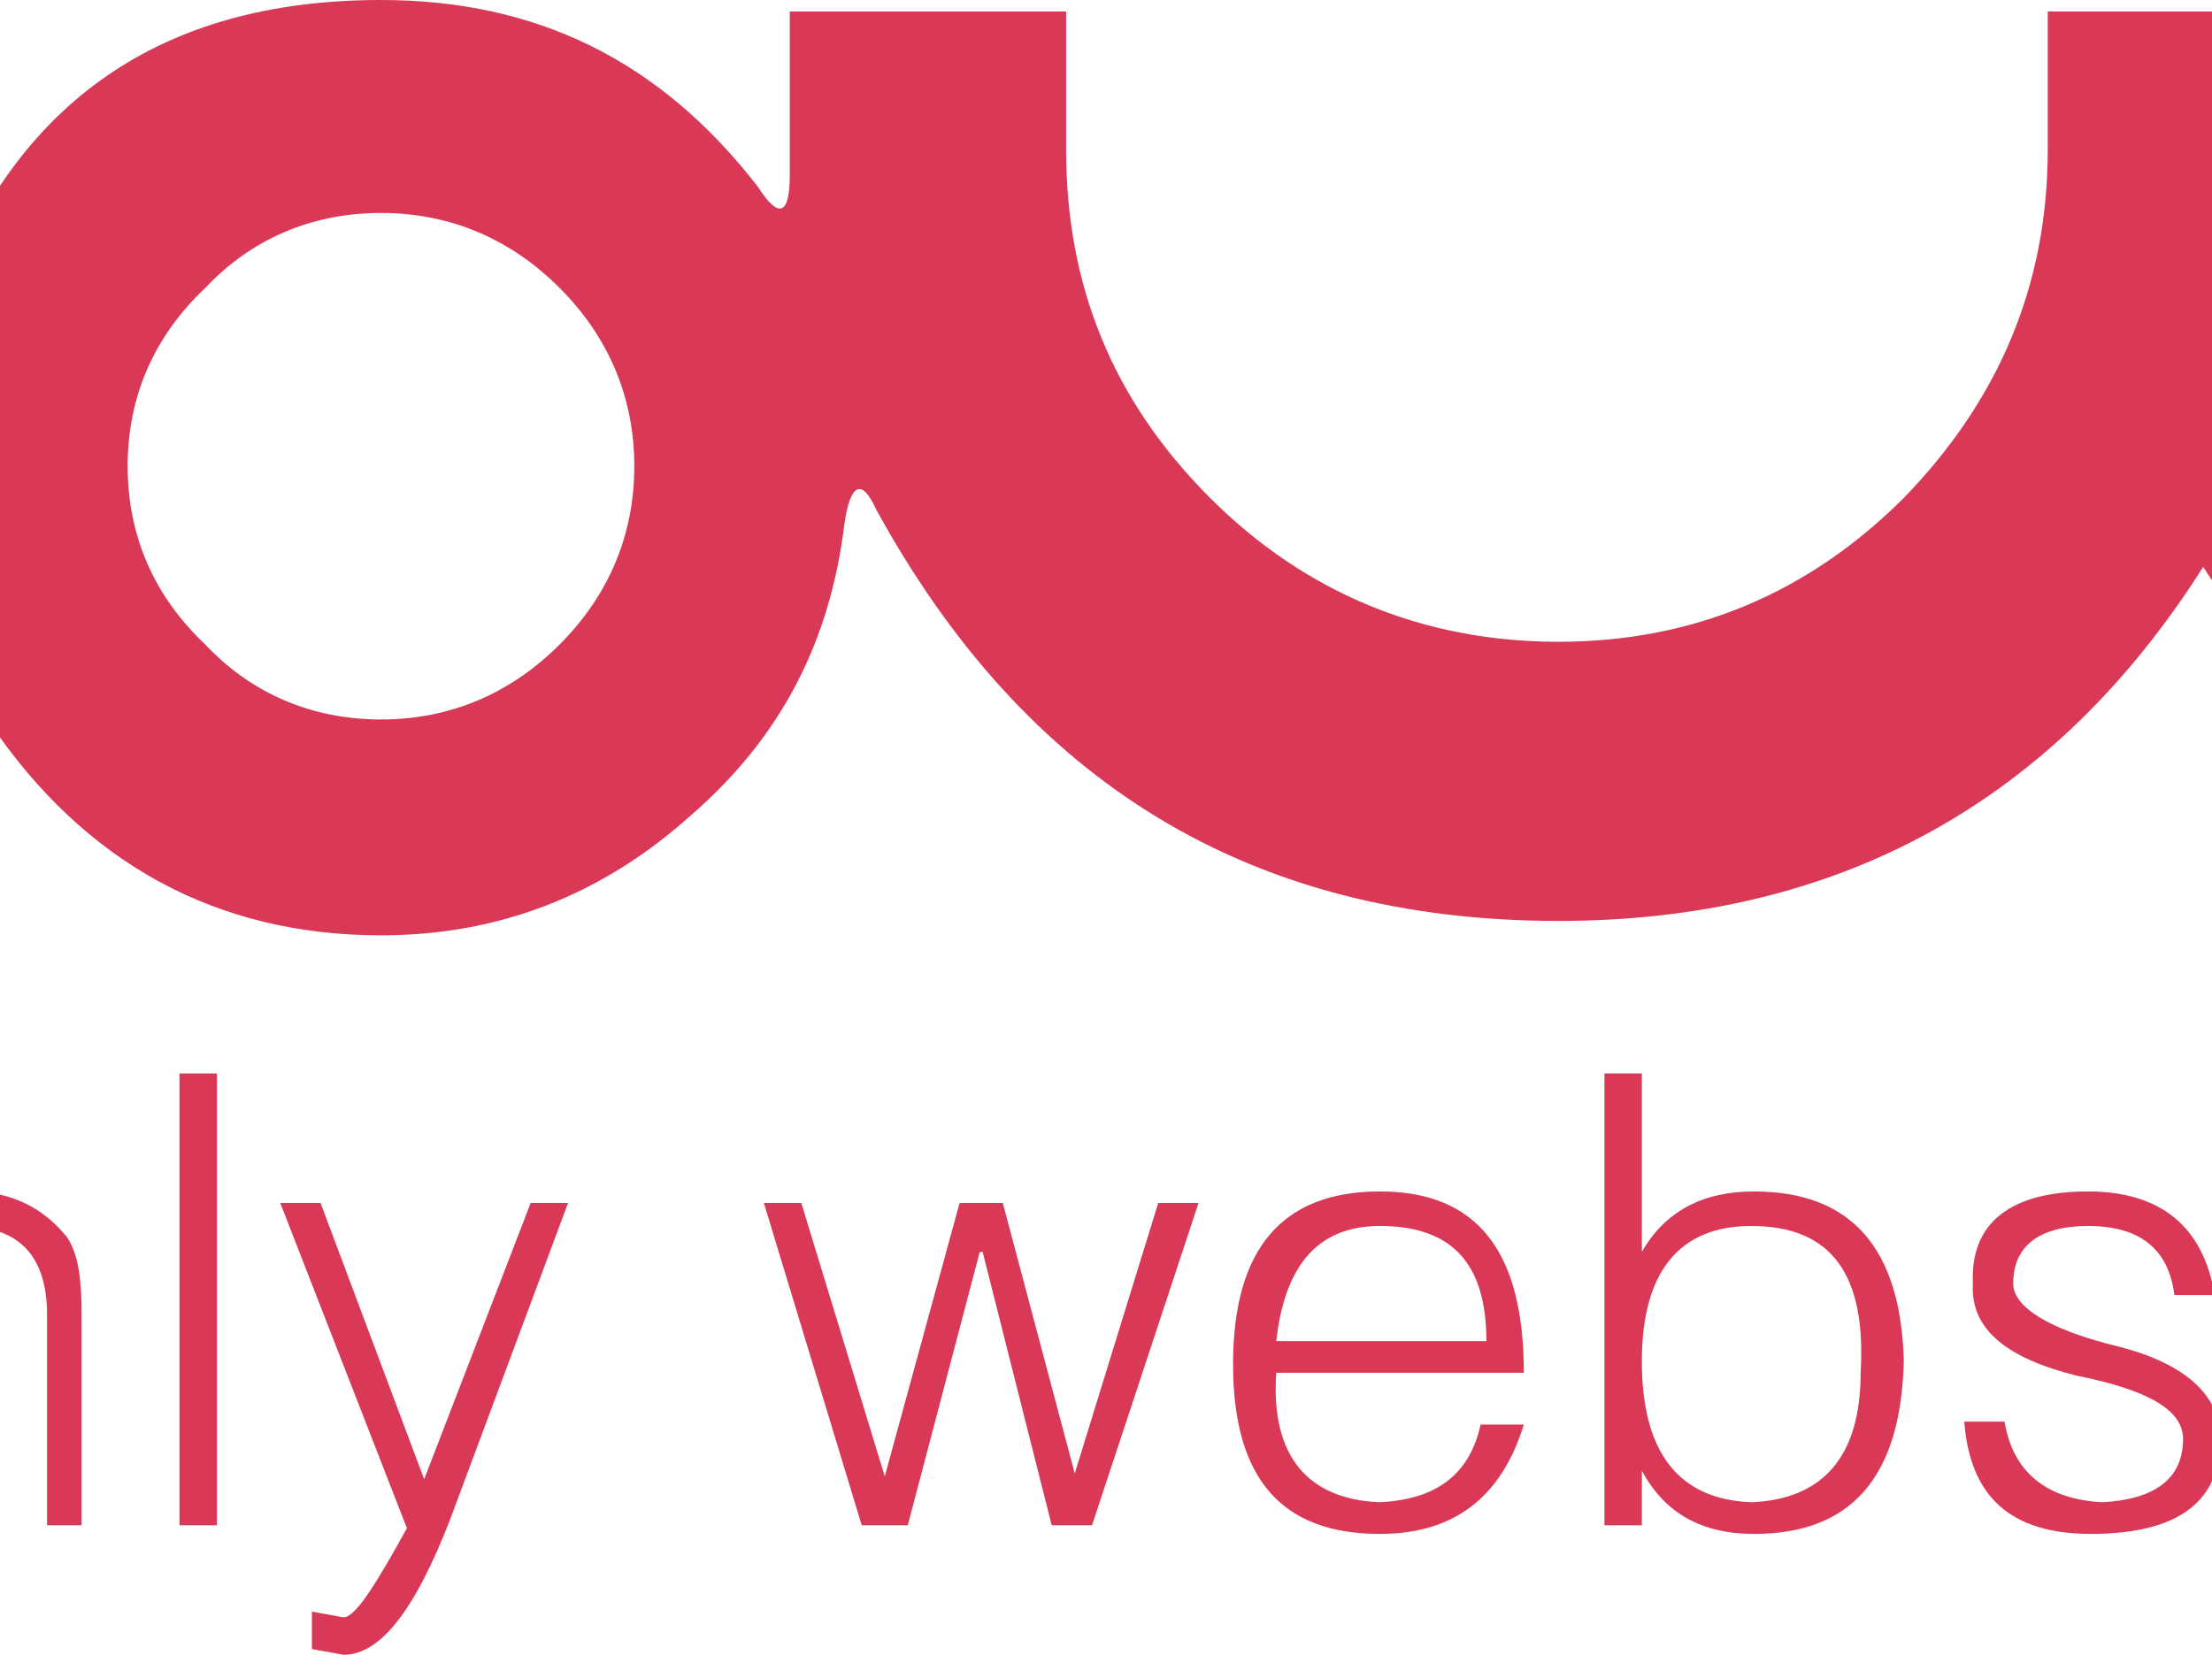
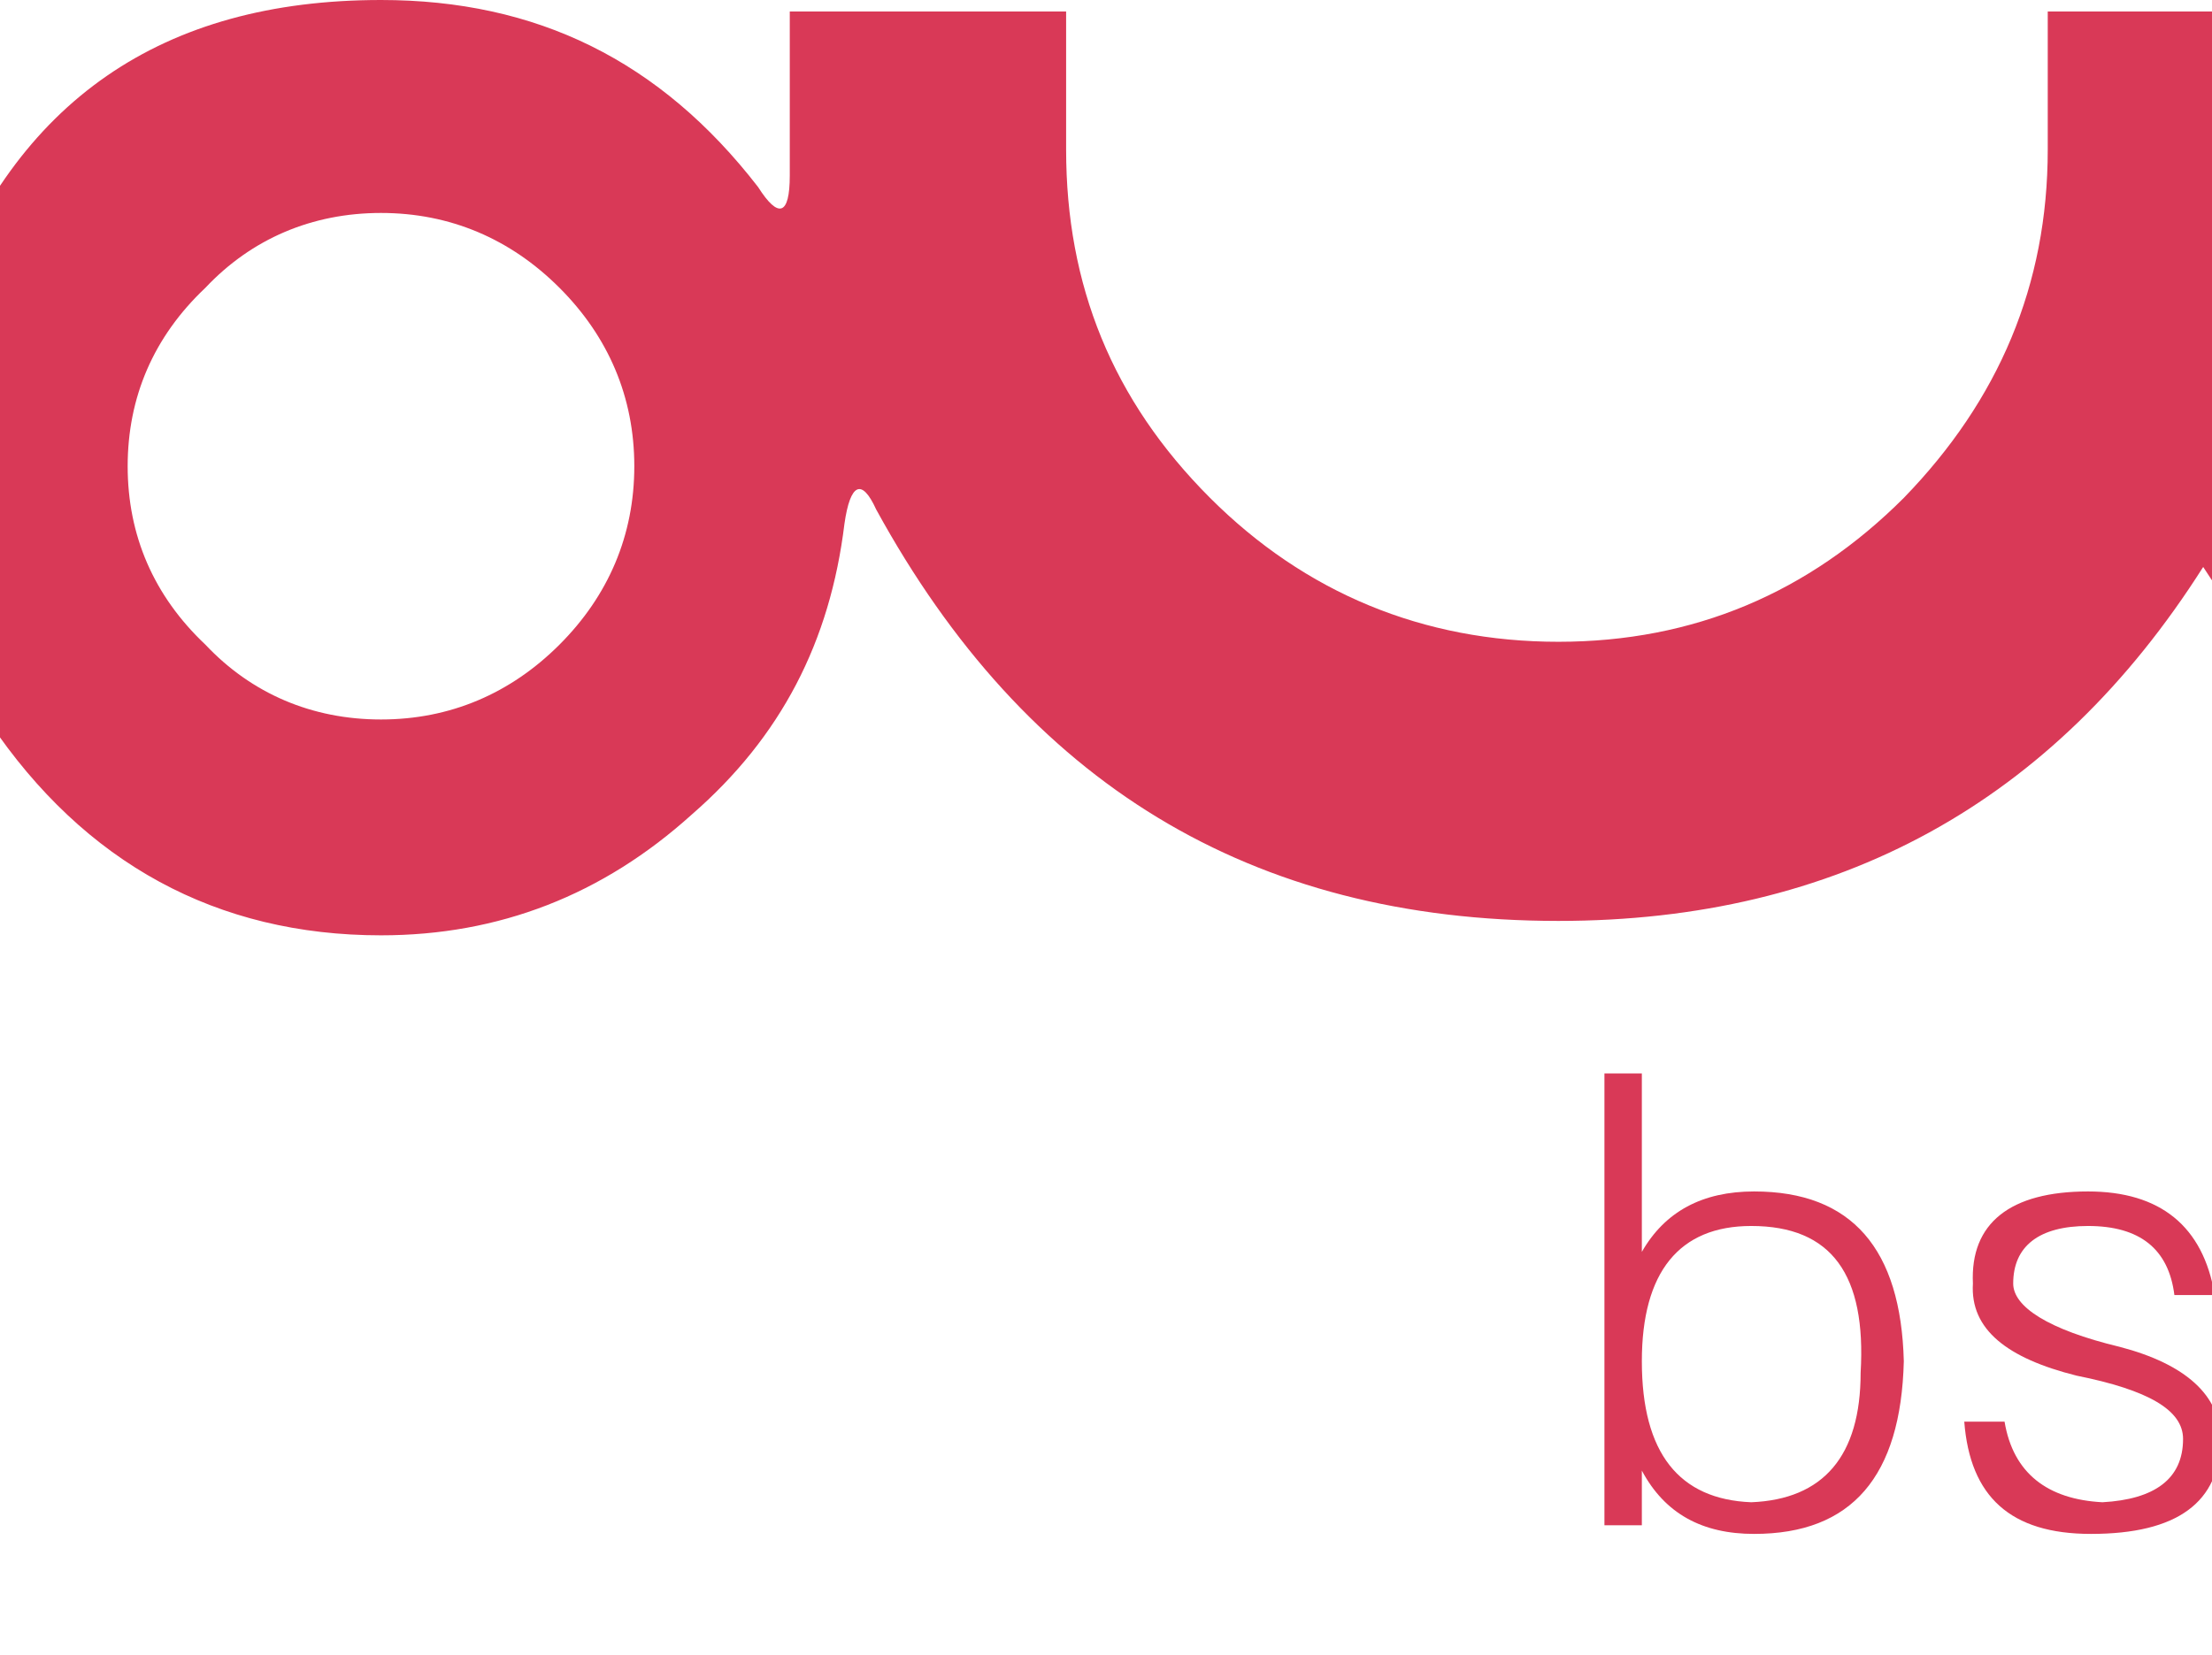
<svg xmlns="http://www.w3.org/2000/svg" width="400pt" height="299.32pt" viewBox="0 0 400 299.32" version="1.1">
  <defs>
    <clipPath id="clip1">
-       <path d="M 50 217 L 103 217 L 103 299.32 L 50 299.32 Z M 50 217 " />
-     </clipPath>
+       </clipPath>
  </defs>
  <g id="surface1">
    <path style=" stroke:none;fill-rule:nonzero;fill:rgb(85.1%,22.4%,34.099%);fill-opacity:1;" d="M 114.703 84.332 C 114.703 96.824 110.02 107.758 101.172 116.605 C 92.32 125.453 81.391 130.141 68.895 130.141 C 56.402 130.141 45.473 125.453 37.141 116.605 C 27.77 107.758 23.086 96.824 23.086 84.332 C 23.086 71.836 27.77 60.906 37.141 52.059 C 45.473 43.207 56.402 38.52 68.895 38.52 C 81.391 38.52 92.32 43.207 101.172 52.059 C 110.02 60.906 114.703 71.836 114.703 84.332 M 654 27.07 L 654 2.082 L 604.027 2.082 L 604.027 27.07 C 604.027 51.535 595.699 72.359 578 90.059 C 560.82 107.234 539.477 116.086 515.531 116.086 C 490.547 116.086 469.727 107.234 452.547 90.059 C 435.367 72.359 426.516 51.535 426.516 27.07 L 426.516 2.082 L 370.297 2.082 L 370.297 27.07 C 370.297 51.535 361.449 72.359 344.27 90.059 C 327.09 107.234 306.27 116.086 281.805 116.086 C 257.34 116.086 235.992 107.234 218.816 90.059 C 201.117 72.359 192.789 51.535 192.789 27.07 L 192.789 2.082 L 142.816 2.082 L 142.816 31.754 C 142.816 39.043 140.73 39.562 137.09 33.836 C 119.391 10.934 97.004 0 68.895 0 C 29.332 0 2.785 18.219 -10.75 55.18 C -13.352 62.469 -14.914 68.715 -14.914 74.961 C -15.434 78.086 -16.477 79.125 -17.516 79.645 L -21.68 74.961 L -33.652 57.262 C -61.766 20.305 -98.203 2.082 -143.492 2.082 C -182.012 2.082 -214.809 15.617 -242.398 43.207 C -269.465 70.277 -283 103.07 -283 141.594 L -283 166.578 L -232.508 166.578 L -232.508 141.594 C -233.027 116.605 -224.176 95.785 -206.48 78.605 C -189.301 60.906 -168.477 52.578 -143.492 52.578 C -119.547 52.578 -98.203 60.906 -81.023 78.605 C -63.324 95.785 -54.996 116.605 -54.996 141.594 L -54.996 166.578 L -5.023 166.578 L -5.023 132.223 C -6.066 124.934 -5.023 124.414 -1.898 130.66 C 15.277 156.168 39.223 169.184 68.895 169.184 C 90.238 169.184 108.98 161.895 125.117 147.316 C 141.254 133.266 150.102 116.086 152.703 94.742 C 153.746 87.453 155.828 86.414 158.434 92.141 C 185.5 141.594 226.105 166.578 281.805 166.578 C 332.297 166.578 371.34 145.234 398.406 102.551 C 425.996 145.234 464.52 166.578 515.531 166.578 C 553.531 166.578 586.328 153.043 613.395 125.453 C 640.465 98.387 654 65.59 654 27.07 " />
    <g clip-path="url(#clip1)" clip-rule="nonzero">
      <path style=" stroke:none;fill-rule:nonzero;fill:rgb(85.1%,22.4%,34.099%);fill-opacity:1;" d="M 57.965 217.594 L 50.676 217.594 L 73.582 276.418 C 67.855 286.828 64.211 292.551 62.129 292.551 L 56.402 291.512 L 56.402 298.281 L 62.129 299.32 C 68.895 299.32 75.141 290.992 81.391 274.855 L 102.73 217.594 L 95.965 217.594 L 76.703 267.566 " />
    </g>
-     <path style=" stroke:none;fill-rule:nonzero;fill:rgb(85.1%,22.4%,34.099%);fill-opacity:1;" d="M 14.758 237.895 C 14.758 231.648 14.238 226.965 12.156 223.84 C 7.988 218.633 2.266 215.512 -5.543 215.512 C -12.309 215.512 -18.559 219.156 -24.805 225.402 L -24.805 217.594 L -31.57 217.594 L -31.57 275.895 L -24.805 275.895 L -24.805 244.141 C -24.805 239.457 -24.285 235.812 -23.242 233.211 C -20.641 225.922 -15.434 221.758 -7.105 221.758 C 3.305 221.758 8.512 226.965 8.512 237.895 L 8.512 275.895 L 14.758 275.895 " />
-     <path style=" stroke:none;fill-rule:nonzero;fill:rgb(85.1%,22.4%,34.099%);fill-opacity:1;" d="M 32.457 275.895 L 39.223 275.895 L 39.223 194.168 L 32.457 194.168 Z M 32.457 275.895 " />
-     <path style=" stroke:none;fill-rule:nonzero;fill:rgb(85.1%,22.4%,34.099%);fill-opacity:1;" d="M 181.336 217.594 L 173.527 217.594 L 159.992 267.047 L 144.898 217.594 L 138.129 217.594 L 155.828 275.895 L 164.156 275.895 L 177.172 226.441 L 177.691 226.441 L 190.184 275.895 L 197.473 275.895 L 216.734 217.594 L 209.445 217.594 L 194.348 266.523 " />
    <path style=" stroke:none;fill-rule:nonzero;fill:rgb(85.1%,22.4%,34.099%);fill-opacity:1;" d="M 336.461 248.305 C 336.461 263.402 329.695 271.211 316.68 271.73 C 303.664 271.211 296.898 262.883 296.898 246.227 C 296.898 230.086 303.664 221.758 316.68 221.758 C 331.258 221.758 337.504 230.609 336.461 248.305 M 296.898 194.168 L 290.133 194.168 L 290.133 275.895 L 296.898 275.895 L 296.898 266.004 C 301.062 273.812 307.832 277.457 317.199 277.457 C 334.898 277.457 343.75 267.047 344.27 246.227 C 343.75 225.922 334.898 215.512 317.199 215.512 C 307.832 215.512 301.062 219.156 296.898 226.441 " />
-     <path style=" stroke:none;fill-rule:nonzero;fill:rgb(85.1%,22.4%,34.099%);fill-opacity:1;" d="M 230.789 242.582 C 232.352 228.523 238.598 221.758 249.527 221.758 C 262.543 221.758 268.789 228.523 268.789 242.582 Z M 222.98 246.746 C 222.98 267.566 231.828 277.457 249.527 277.457 C 262.543 277.457 271.391 271.211 275.559 257.676 L 267.746 257.676 C 265.664 267.047 259.418 271.211 249.527 271.73 C 236.516 271.211 229.746 263.402 230.789 248.305 L 275.559 248.305 C 275.559 226.441 267.227 215.512 249.527 215.512 C 231.828 215.512 222.98 225.922 222.98 246.746 " />
    <path style=" stroke:none;fill-rule:nonzero;fill:rgb(85.1%,22.4%,34.099%);fill-opacity:1;" d="M 377.586 221.758 C 386.953 221.758 392.16 225.922 393.199 234.25 L 400.488 234.25 C 398.406 221.758 390.602 215.512 377.586 215.512 C 363.531 215.512 356.242 221.234 356.766 232.168 C 356.242 240.496 363.012 245.703 375.504 248.828 C 388.516 251.43 394.766 255.074 394.766 260.277 C 394.766 267.566 389.559 271.211 380.188 271.73 C 370.297 271.211 364.051 266.523 362.488 257.152 L 355.203 257.152 C 356.242 270.691 363.531 277.457 378.105 277.457 C 393.723 277.457 401.531 271.73 401.531 260.277 C 401.531 252.469 395.285 246.746 383.312 243.621 C 370.297 240.496 364.051 236.332 364.051 232.168 C 364.051 225.402 368.734 221.758 377.586 221.758 " />
  </g>
</svg>